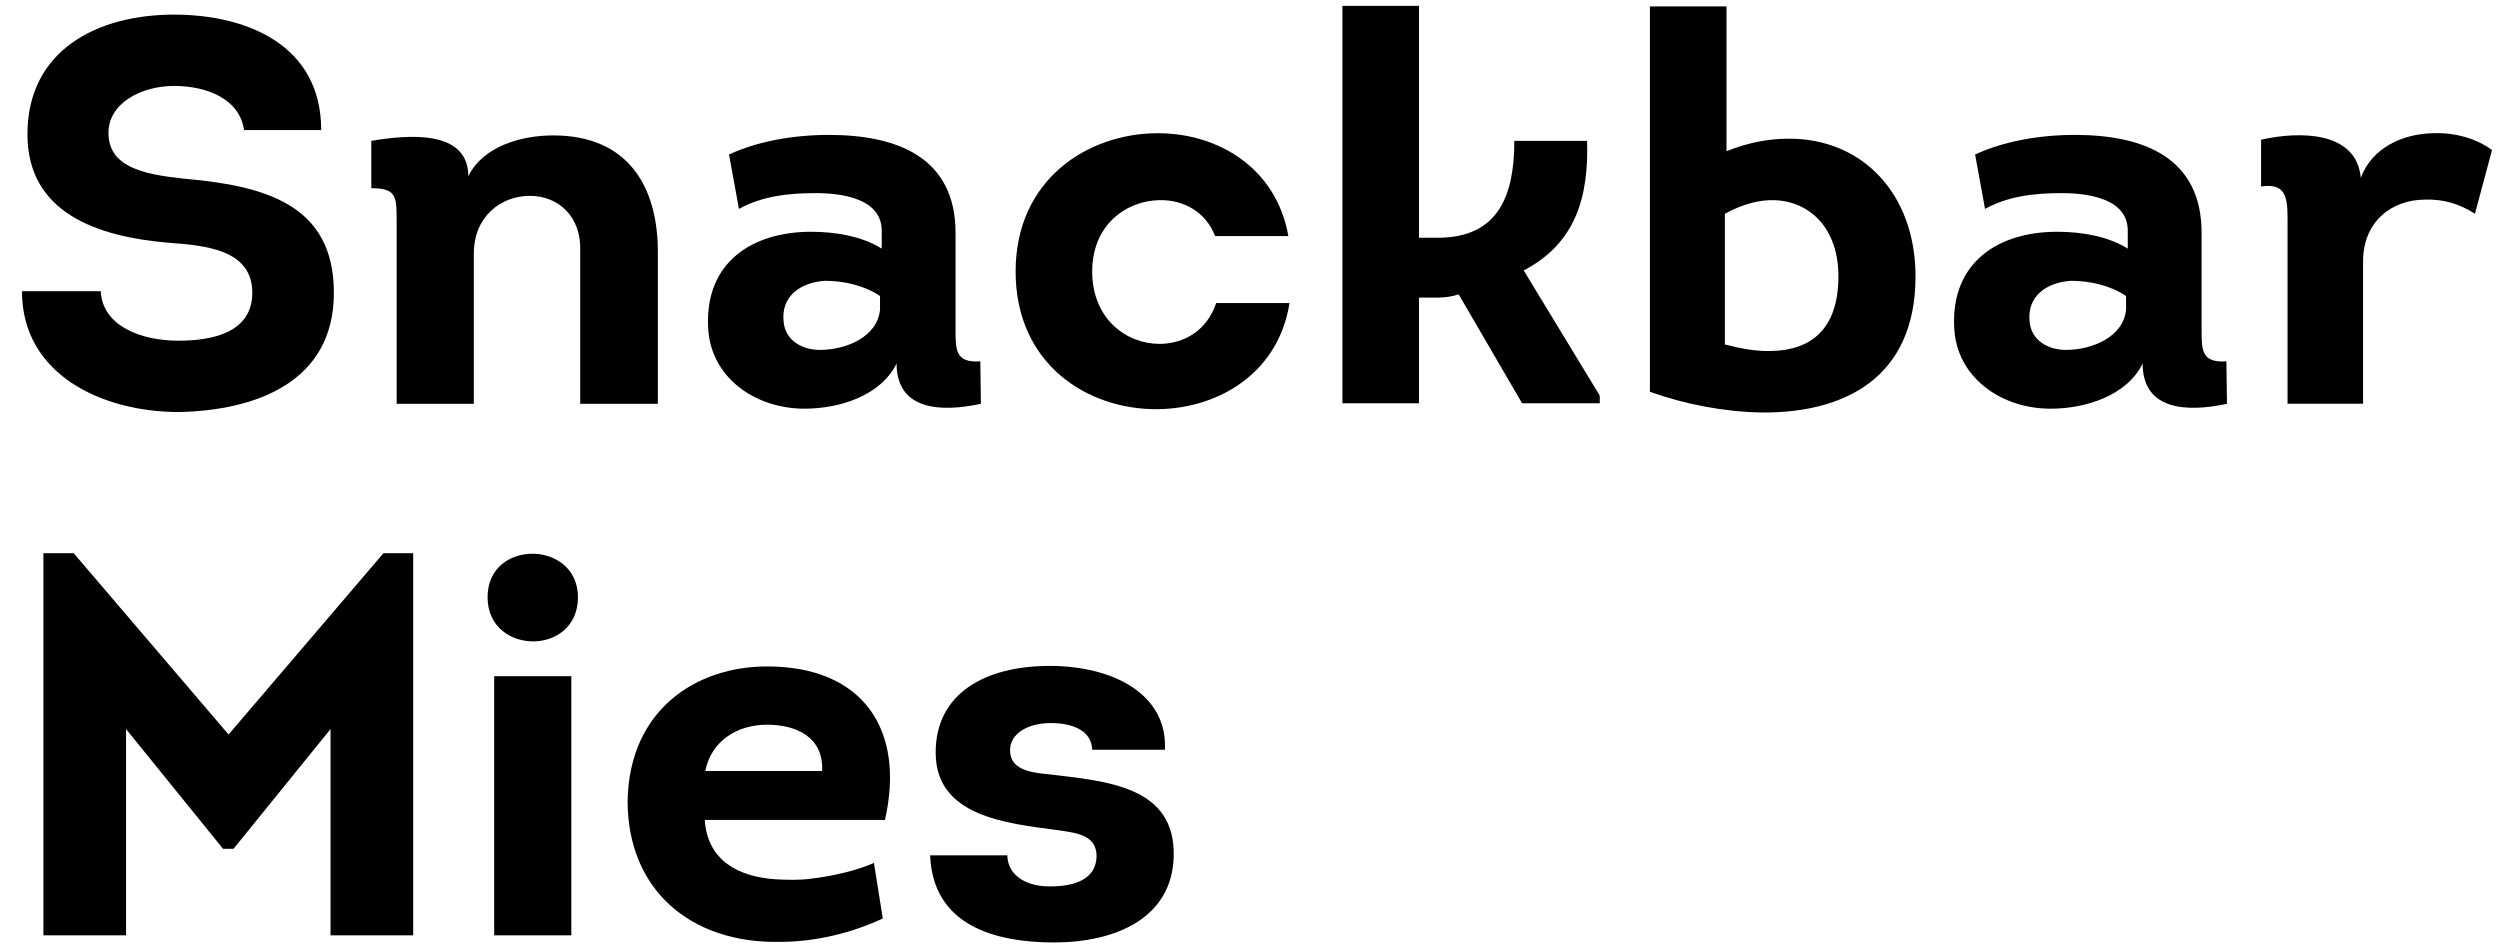
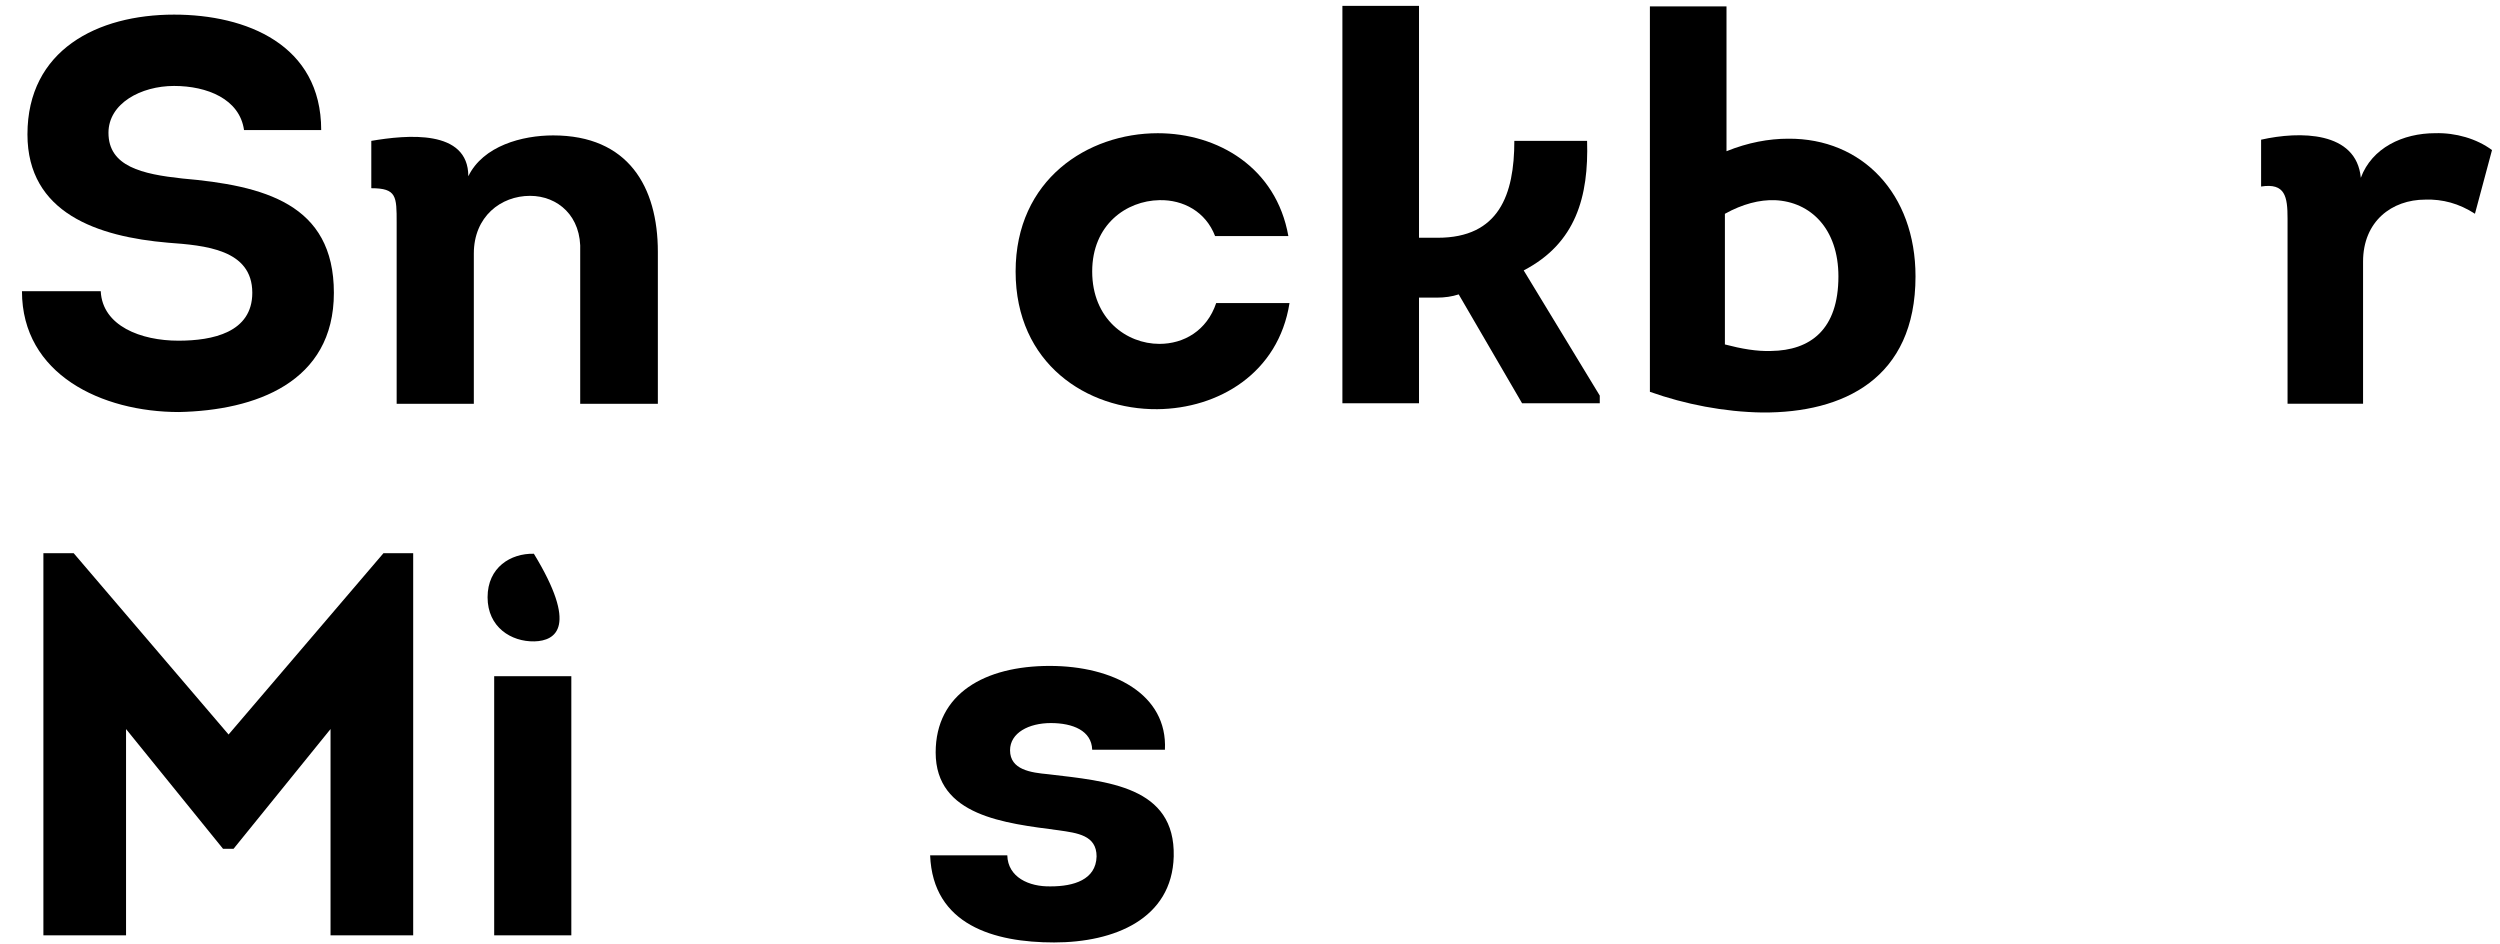
<svg xmlns="http://www.w3.org/2000/svg" width="98" height="37" viewBox="0 0 98 37" fill="none">
  <path d="M3.949 11.414C4.015 12.78 5.526 13.355 6.995 13.355C8.334 13.355 9.89 13.035 9.89 11.477C9.89 9.77 8.031 9.621 6.584 9.514C3.841 9.279 1.076 8.361 1.076 5.268C1.076 1.96 3.819 0.573 6.823 0.573C9.653 0.573 12.591 1.748 12.591 5.098H9.566C9.394 3.881 8.119 3.369 6.823 3.369C5.527 3.369 4.252 4.052 4.252 5.205C4.252 6.527 5.57 6.826 7.147 6.997C10.344 7.275 13.088 7.98 13.088 11.479C13.088 15.001 9.999 16.089 7.017 16.152C3.992 16.152 0.861 14.68 0.861 11.415H3.949V11.414Z" fill="black" />
  <path d="M22.744 15.829V9.875C22.809 8.466 21.857 7.677 20.778 7.677C19.634 7.677 18.574 8.488 18.574 9.939V15.829H15.549V8.723C15.549 7.698 15.549 7.378 14.555 7.378V5.522C15.938 5.287 18.358 5.053 18.358 6.909C18.941 5.714 20.474 5.308 21.684 5.308C24.621 5.308 25.788 7.314 25.788 9.875V15.829H22.744Z" fill="black" />
-   <path d="M31.538 16.021C29.593 16.021 27.823 14.784 27.757 12.798C27.649 10.281 29.485 9.085 31.797 9.085C32.727 9.085 33.785 9.255 34.563 9.746V9.042C34.563 7.783 33.007 7.57 31.97 7.57C30.868 7.57 29.853 7.698 28.967 8.189L28.578 6.056C29.679 5.544 31.084 5.288 32.488 5.288C35.167 5.288 37.457 6.163 37.457 9.129V12.842C37.457 13.717 37.435 14.229 38.429 14.165L38.451 15.829C36.875 16.17 35.146 16.085 35.146 14.25C34.518 15.53 32.877 16.021 31.538 16.021ZM34.497 11.604C33.893 11.197 33.093 11.007 32.338 11.007C31.388 11.071 30.61 11.604 30.717 12.608C30.782 13.354 31.452 13.717 32.143 13.717C33.138 13.717 34.39 13.226 34.497 12.139V11.604Z" fill="black" />
  <path d="M47.632 9.255C47.265 8.295 46.379 7.825 45.45 7.846C44.154 7.868 42.814 8.806 42.814 10.642C42.814 12.498 44.153 13.48 45.45 13.48C46.4 13.48 47.309 12.968 47.675 11.879H50.549C50.117 14.633 47.761 16.019 45.364 16.04C42.621 16.062 39.812 14.269 39.812 10.642C39.812 7.035 42.642 5.222 45.385 5.222C47.739 5.222 50.029 6.566 50.504 9.255H47.632Z" fill="black" />
  <path d="M56.36 9.32C58.758 9.32 59.362 7.634 59.362 5.522H62.214C62.279 7.699 61.782 9.533 59.729 10.6L62.711 15.508V15.807H59.665L57.181 11.54C56.921 11.625 56.64 11.667 56.317 11.667H55.625V15.807H52.622V0.229H55.625V9.319H56.36V9.32Z" fill="black" />
  <path d="M64.676 0.251H67.679V5.928C68.522 5.586 69.343 5.437 70.098 5.437C72.993 5.415 75.088 7.592 75.088 10.835C75.088 14.846 72.258 16.19 69.083 16.17C67.593 16.148 66.058 15.85 64.676 15.359V0.251ZM67.615 13.502C68.264 13.672 68.868 13.779 69.43 13.758C70.963 13.736 72.066 12.925 72.066 10.835C72.066 8.979 70.986 7.911 69.582 7.847C68.977 7.825 68.307 7.996 67.616 8.381V13.502H67.615Z" fill="black" />
-   <path d="M80.383 16.021C78.439 16.021 76.668 14.784 76.603 12.798C76.495 10.281 78.331 9.085 80.643 9.085C81.572 9.085 82.63 9.255 83.408 9.746V9.042C83.408 7.783 81.853 7.57 80.815 7.57C79.714 7.57 78.699 7.698 77.813 8.189L77.424 6.056C78.525 5.544 79.929 5.288 81.333 5.288C84.012 5.288 86.303 6.163 86.303 9.129V12.842C86.303 13.717 86.28 14.229 87.275 14.165L87.297 15.829C85.721 16.17 83.992 16.085 83.992 14.25C83.364 15.53 81.722 16.021 80.383 16.021ZM83.343 11.604C82.739 11.197 81.939 11.007 81.182 11.007C80.232 11.071 79.454 11.604 79.561 12.608C79.626 13.354 80.296 13.717 80.988 13.717C81.982 13.717 83.235 13.226 83.342 12.139V11.604H83.343Z" fill="black" />
  <path d="M95.462 5.221C96.261 5.199 97.083 5.435 97.687 5.882L97.018 8.379C96.391 7.973 95.743 7.803 95.073 7.825C93.755 7.825 92.632 8.678 92.632 10.257V15.827H89.672V8.571C89.672 7.718 89.586 7.162 88.635 7.312V5.476C90.147 5.135 92.372 5.135 92.544 6.97C92.978 5.797 94.187 5.221 95.462 5.221Z" fill="black" />
  <path d="M15.031 21.686H16.197V36.666H12.957V28.579L9.155 33.273H8.743L4.941 28.579V36.666H1.701V21.686H2.889L8.96 28.793L15.031 21.686Z" fill="black" />
-   <path d="M20.928 21.707C21.792 21.729 22.656 22.305 22.656 23.413C22.656 24.544 21.813 25.12 20.949 25.142C20.042 25.162 19.113 24.587 19.113 23.413C19.113 22.24 20.02 21.686 20.928 21.707ZM22.396 36.665H19.372V26.508H22.396V36.665Z" fill="black" />
-   <path d="M34.69 32.142H27.626C27.734 33.743 28.944 34.362 30.391 34.468C30.823 34.489 31.32 34.51 31.774 34.446C32.703 34.339 33.633 34.104 34.259 33.827L34.605 36.004C33.373 36.58 31.948 36.922 30.565 36.922C27.065 36.986 24.602 34.874 24.602 31.395C24.668 27.81 27.302 26.124 30.067 26.124C33.869 26.124 35.489 28.643 34.69 32.142ZM27.647 30.222H32.227C32.292 28.877 31.19 28.408 30.067 28.408C28.922 28.408 27.884 29.027 27.647 30.222Z" fill="black" />
+   <path d="M20.928 21.707C22.656 24.544 21.813 25.12 20.949 25.142C20.042 25.162 19.113 24.587 19.113 23.413C19.113 22.24 20.02 21.686 20.928 21.707ZM22.396 36.665H19.372V26.508H22.396V36.665Z" fill="black" />
  <path d="M39.486 33.529C39.508 34.383 40.329 34.767 41.193 34.746C42.079 34.746 42.964 34.49 42.986 33.572C42.986 32.739 42.23 32.654 41.496 32.547C39.4 32.27 36.678 31.993 36.678 29.496C36.678 27.191 38.6 26.104 41.15 26.104C43.635 26.104 45.773 27.213 45.665 29.389H42.814C42.791 28.643 42.058 28.344 41.193 28.344C40.329 28.344 39.594 28.728 39.594 29.411C39.594 30.179 40.415 30.286 41.085 30.349C43.418 30.627 46.075 30.819 46.01 33.572C45.944 36.026 43.676 36.944 41.322 36.944C38.968 36.944 36.569 36.261 36.461 33.529H39.486Z" fill="black" />
</svg>